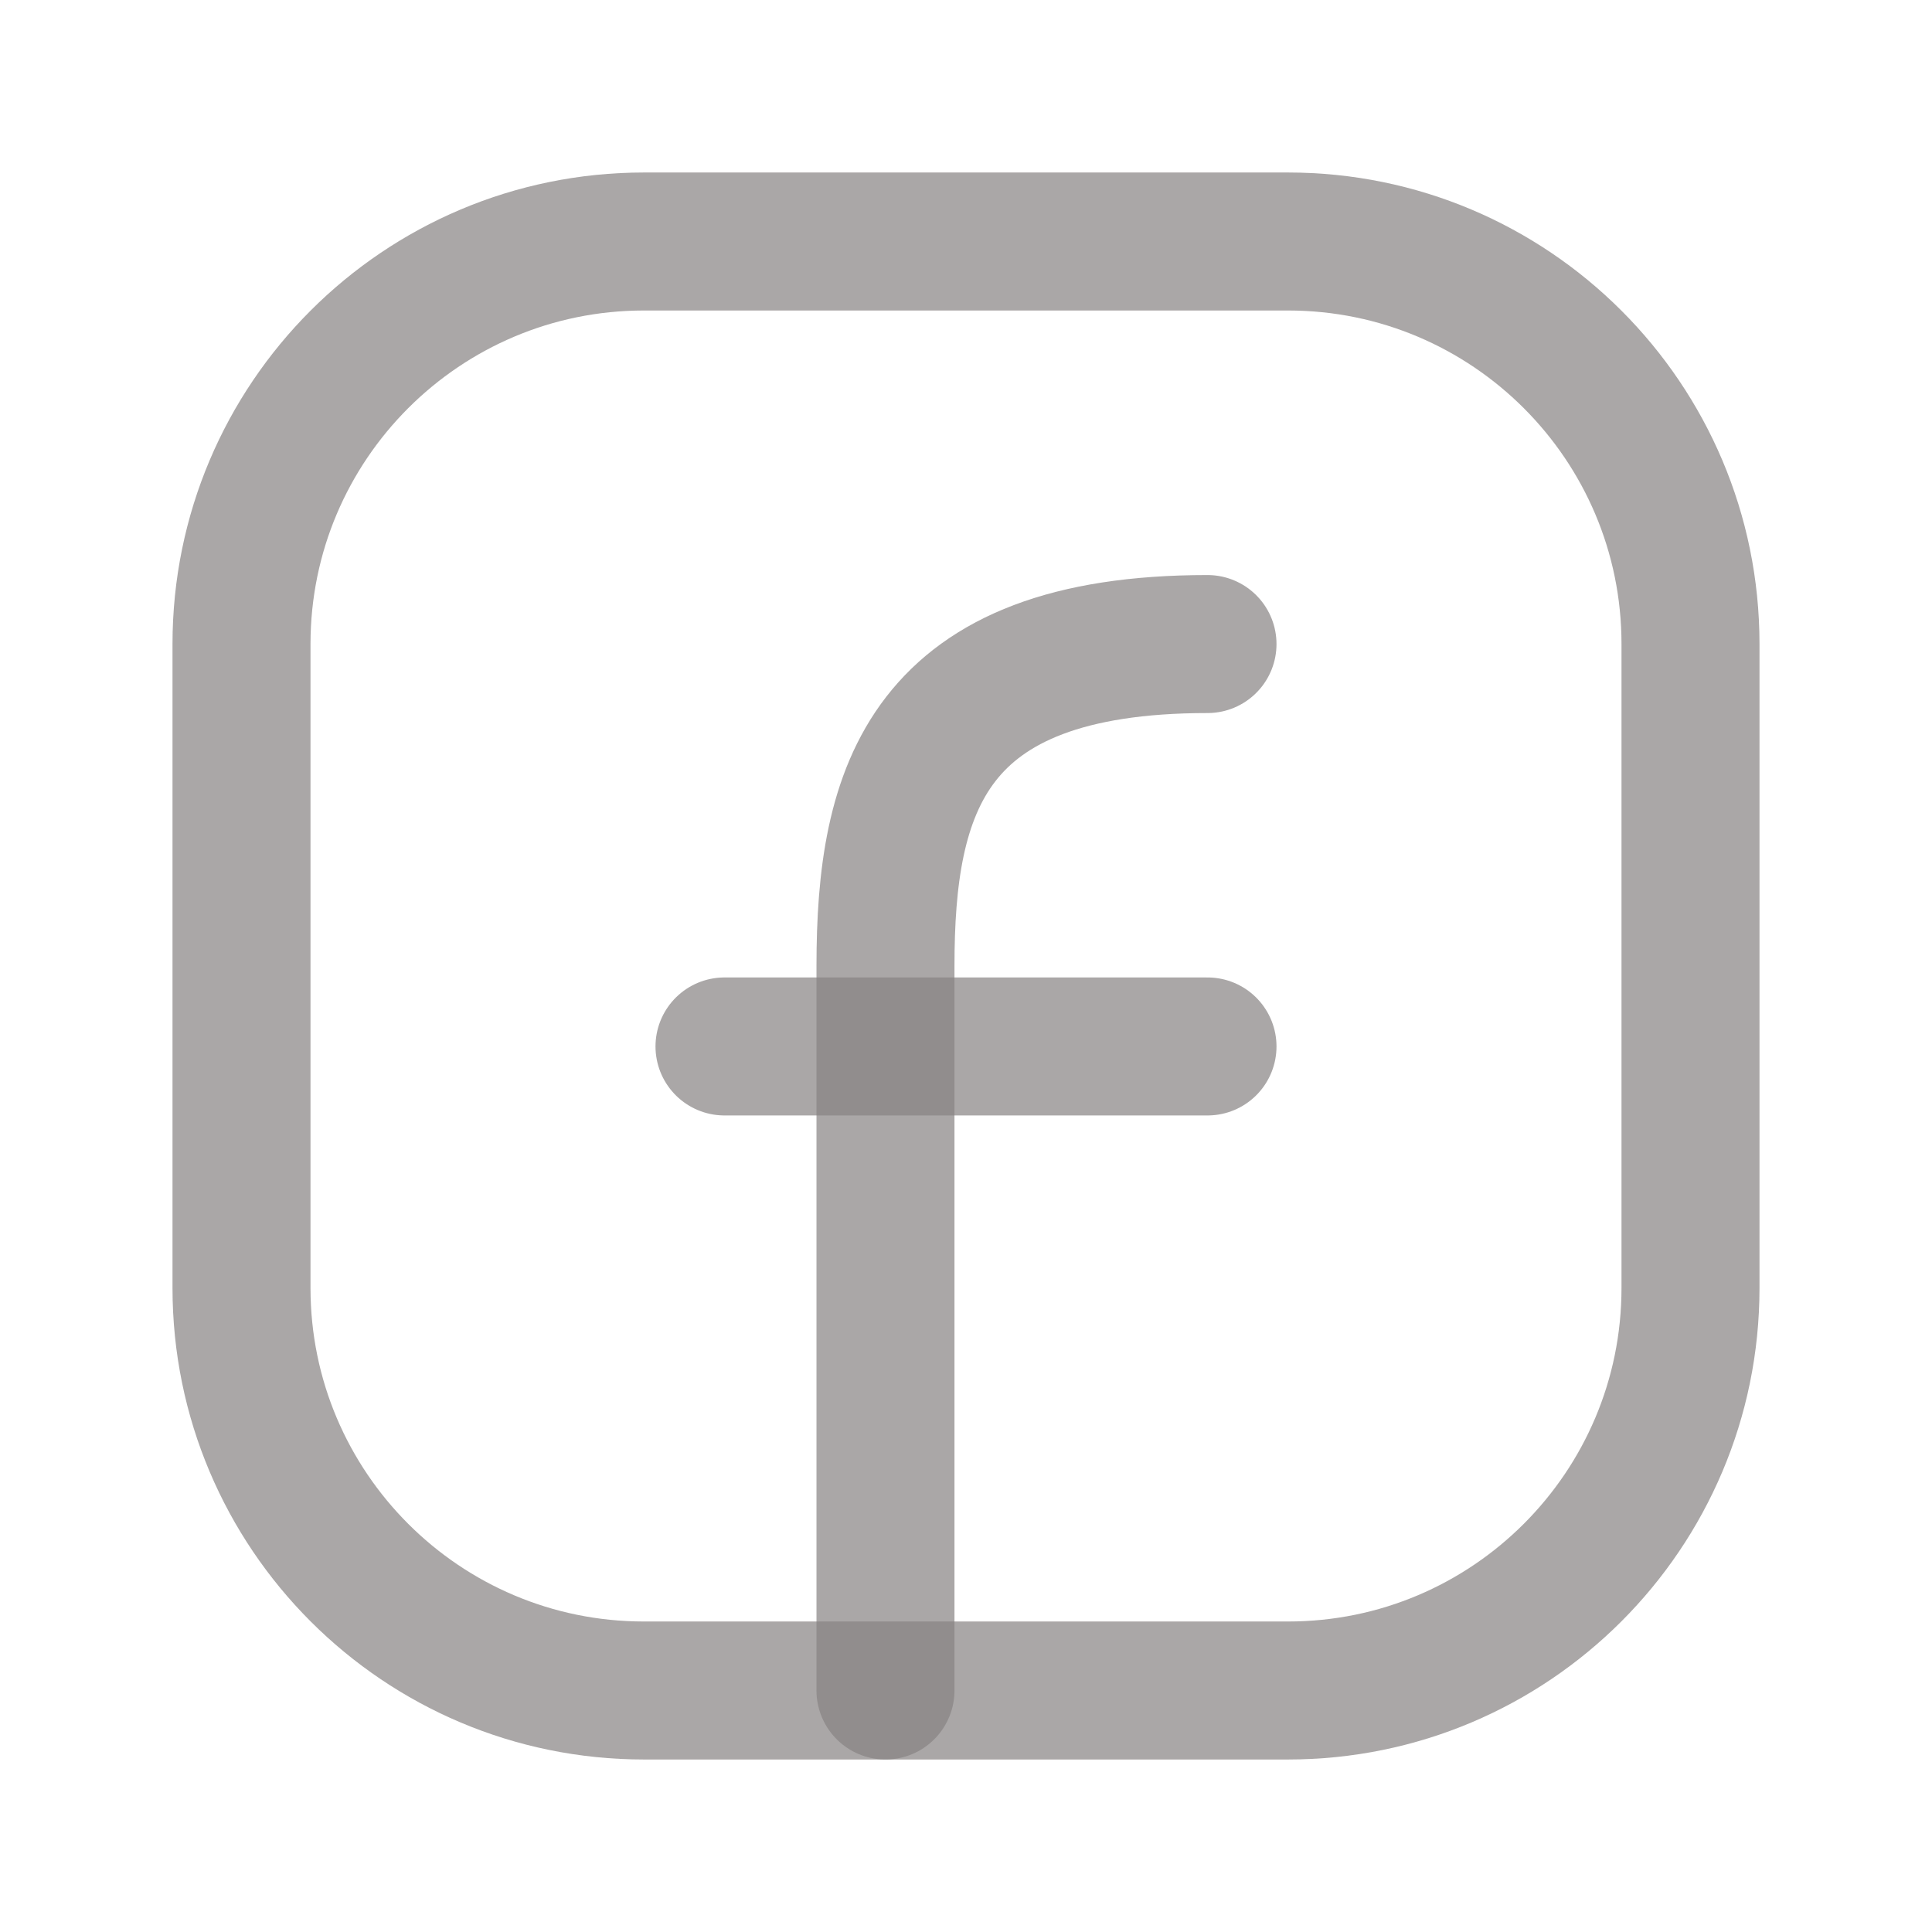
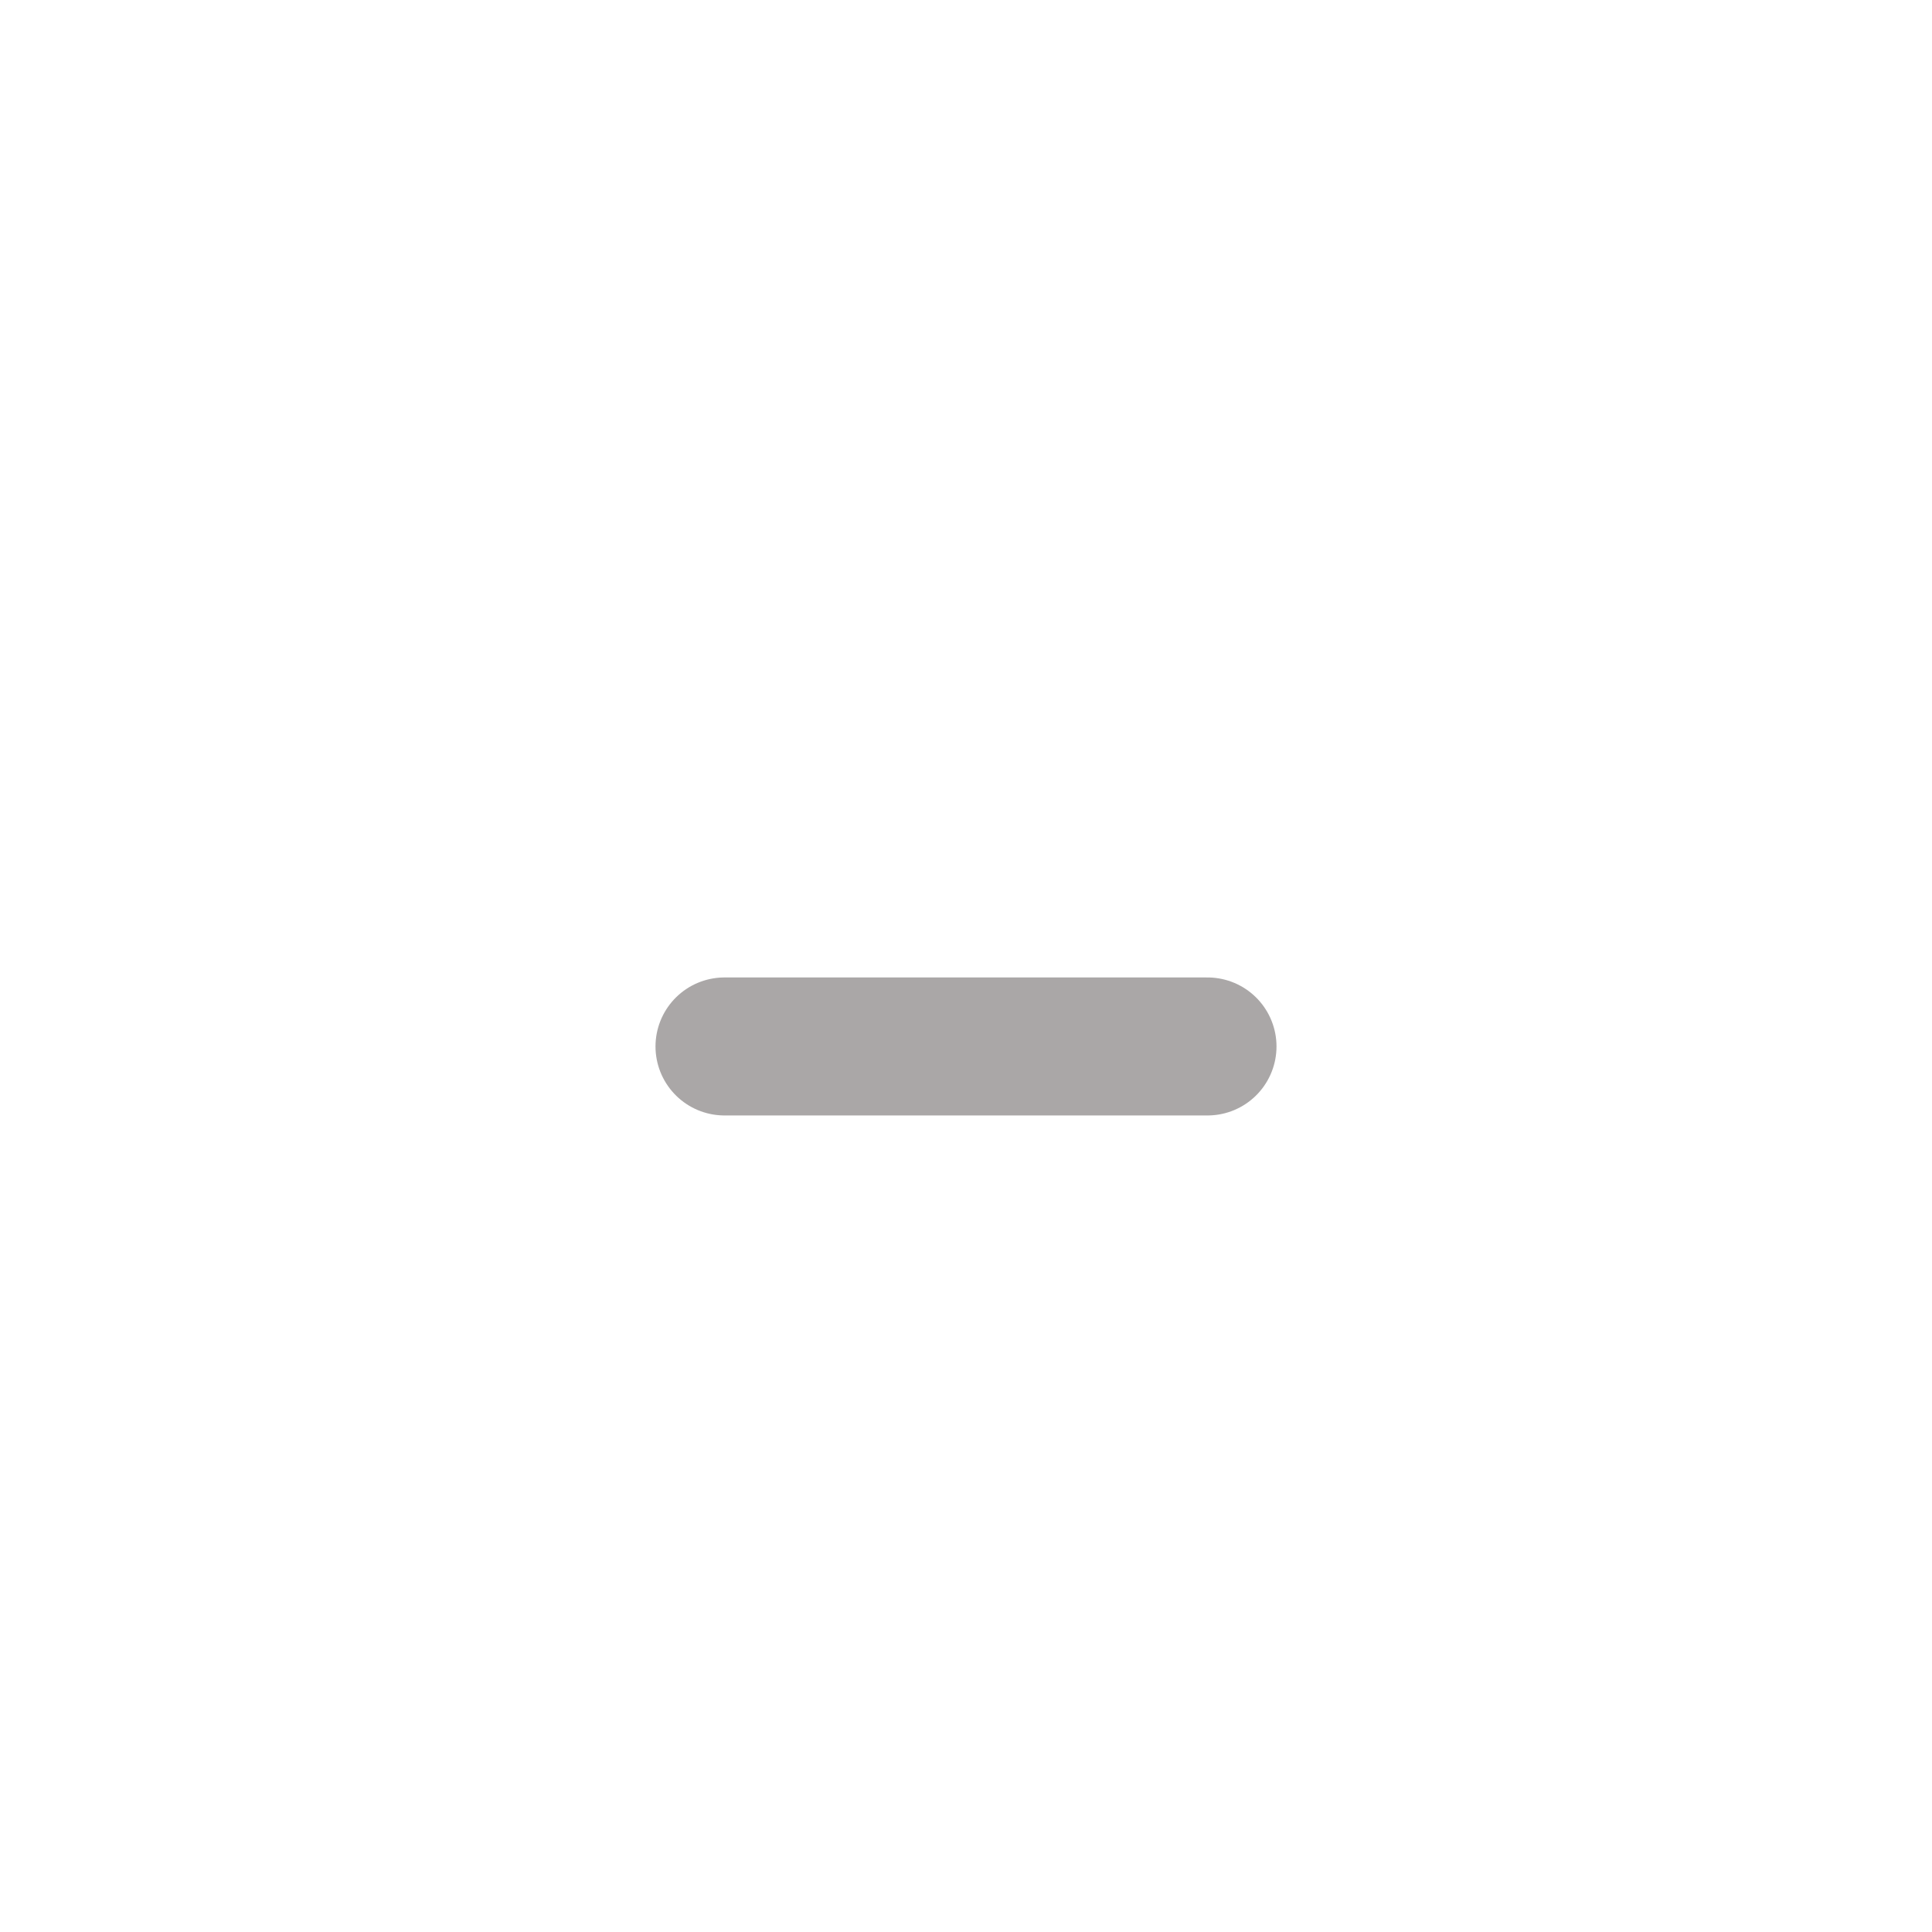
<svg xmlns="http://www.w3.org/2000/svg" width="28" height="28" viewBox="0 0 28 28" fill="none">
-   <path d="M24.5 9.333V18.667C24.5 21.888 21.888 24.5 18.667 24.5H9.333C6.112 24.5 3.5 21.888 3.5 18.667V9.333C3.5 6.112 6.112 3.5 9.333 3.5H18.667C21.888 3.5 24.5 6.112 24.5 9.333Z" stroke="#878383" stroke-opacity="0.71" stroke-width="2" stroke-linecap="round" stroke-linejoin="round" />
-   <path d="M12.833 24.5C12.833 21 12.833 17.5 12.833 14C12.833 11.448 13.417 9.334 17.5 9.334" stroke="#878383" stroke-opacity="0.71" stroke-width="2" stroke-linecap="round" stroke-linejoin="round" />
  <path d="M10.5 15.166H12.833H17.5" stroke="#878383" stroke-opacity="0.71" stroke-width="2" stroke-linecap="round" stroke-linejoin="round" />
</svg>